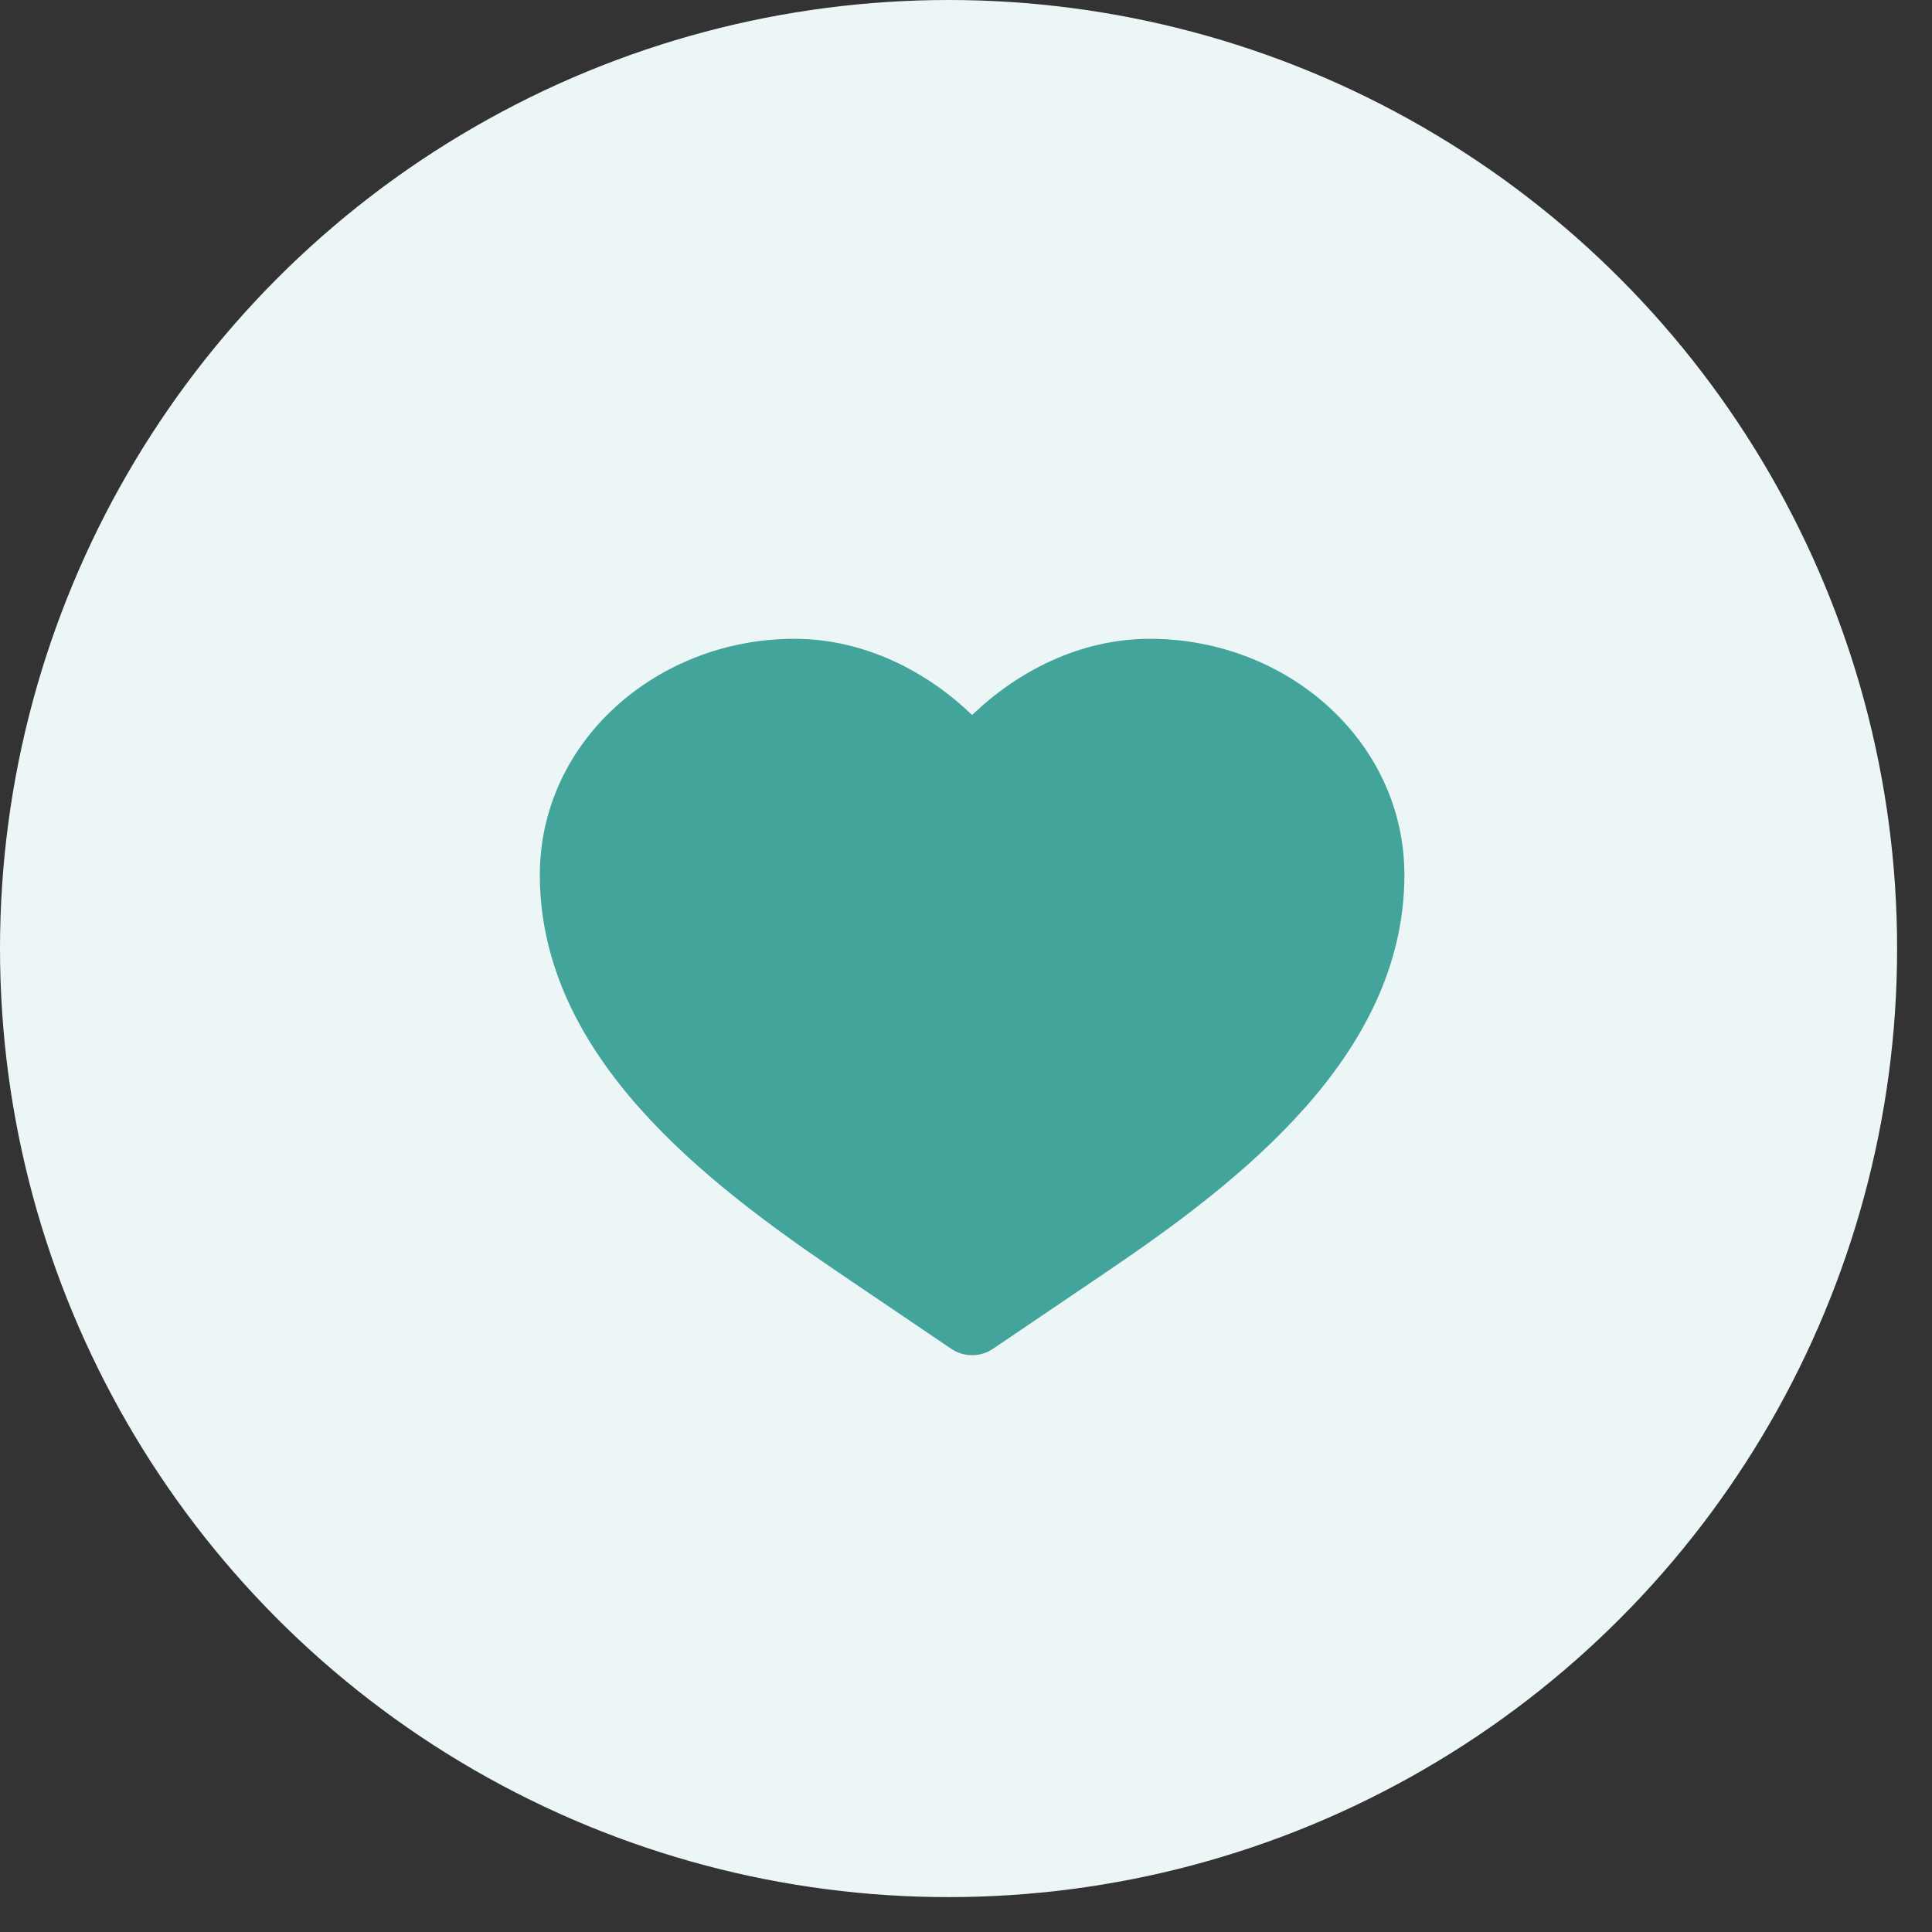
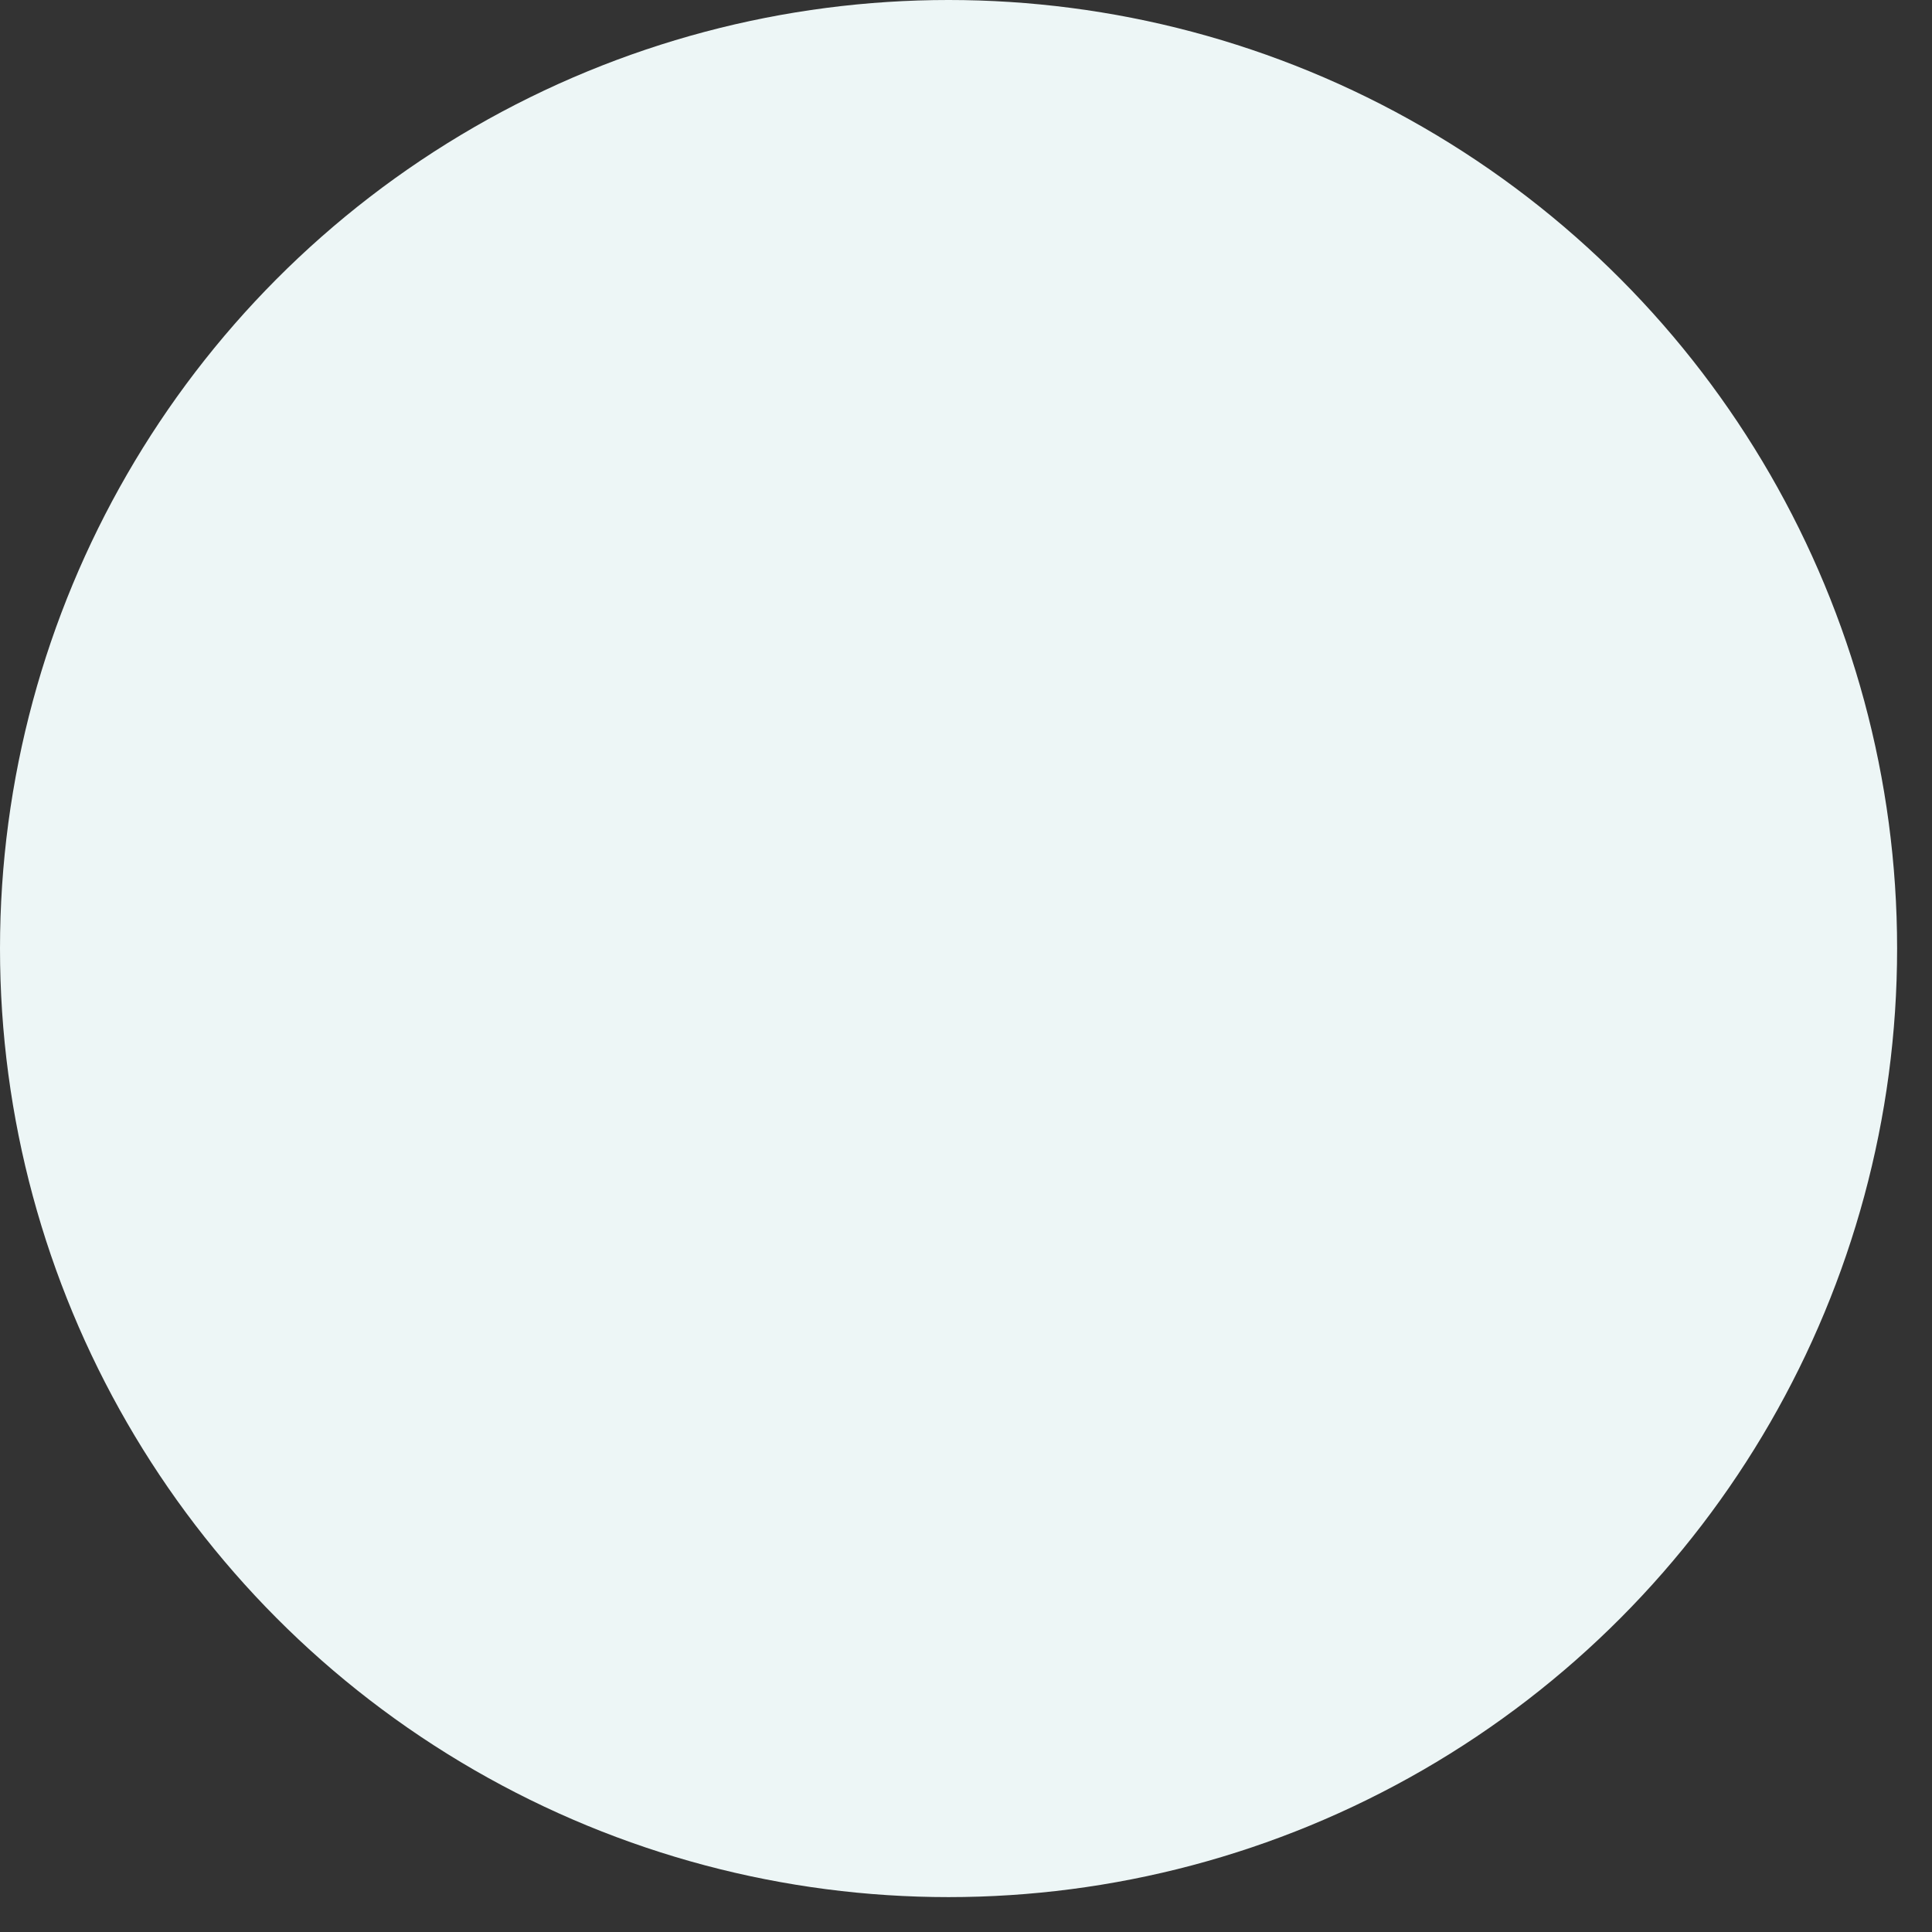
<svg xmlns="http://www.w3.org/2000/svg" width="34" height="34" viewBox="0 0 34 34" fill="none">
  <rect x="0" y="0" width="34" height="34" fill="#333333" stroke="none" />
  <circle cx="16.693" cy="16.693" r="16.693" fill="#EDF6F6" />
-   <path d="M13.978 11.242C11.561 11.242 9.5 13.05 9.5 15.398C9.5 17.018 10.258 18.381 11.263 19.51C12.266 20.636 13.559 21.581 14.726 22.373L16.742 23.738C16.85 23.811 16.977 23.849 17.108 23.849C17.238 23.849 17.365 23.811 17.473 23.738L19.489 22.373C20.658 21.581 21.95 20.636 22.951 19.51C23.957 18.381 24.715 17.018 24.715 15.398C24.715 13.05 22.655 11.242 20.238 11.242C18.991 11.242 17.895 11.826 17.108 12.583C16.321 11.826 15.224 11.242 13.978 11.242Z" fill="#43A49C" />
</svg>